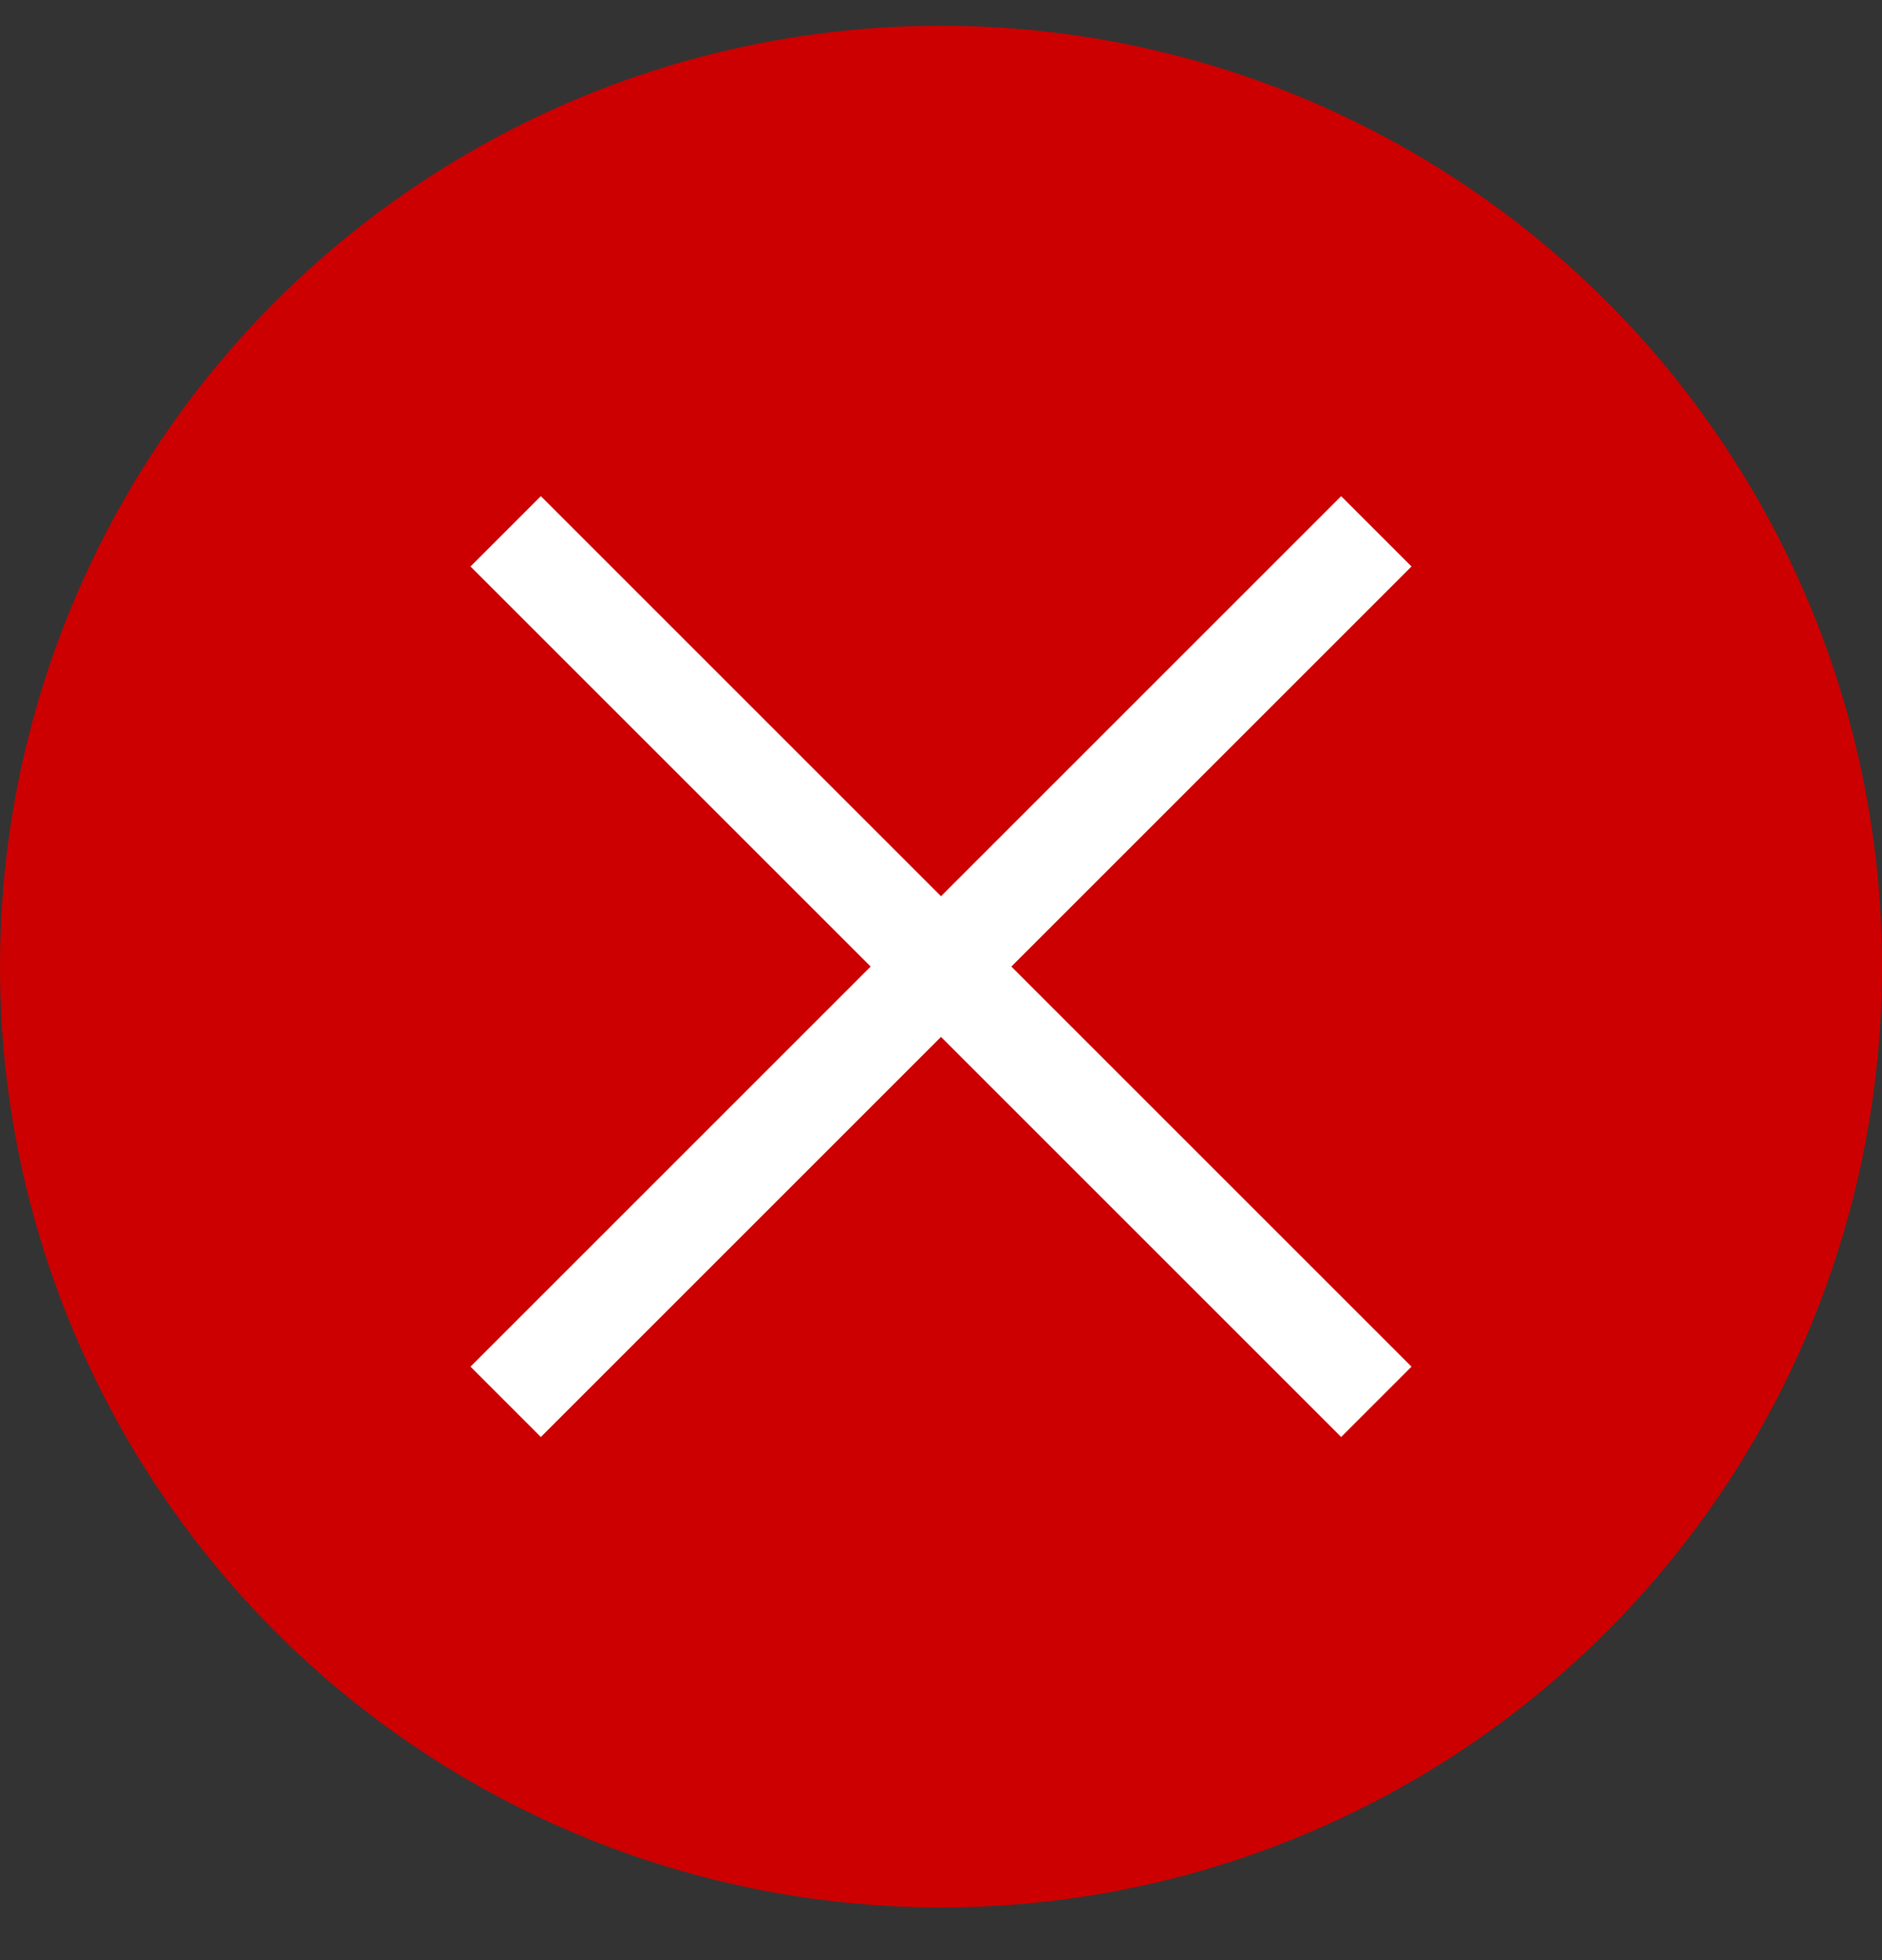
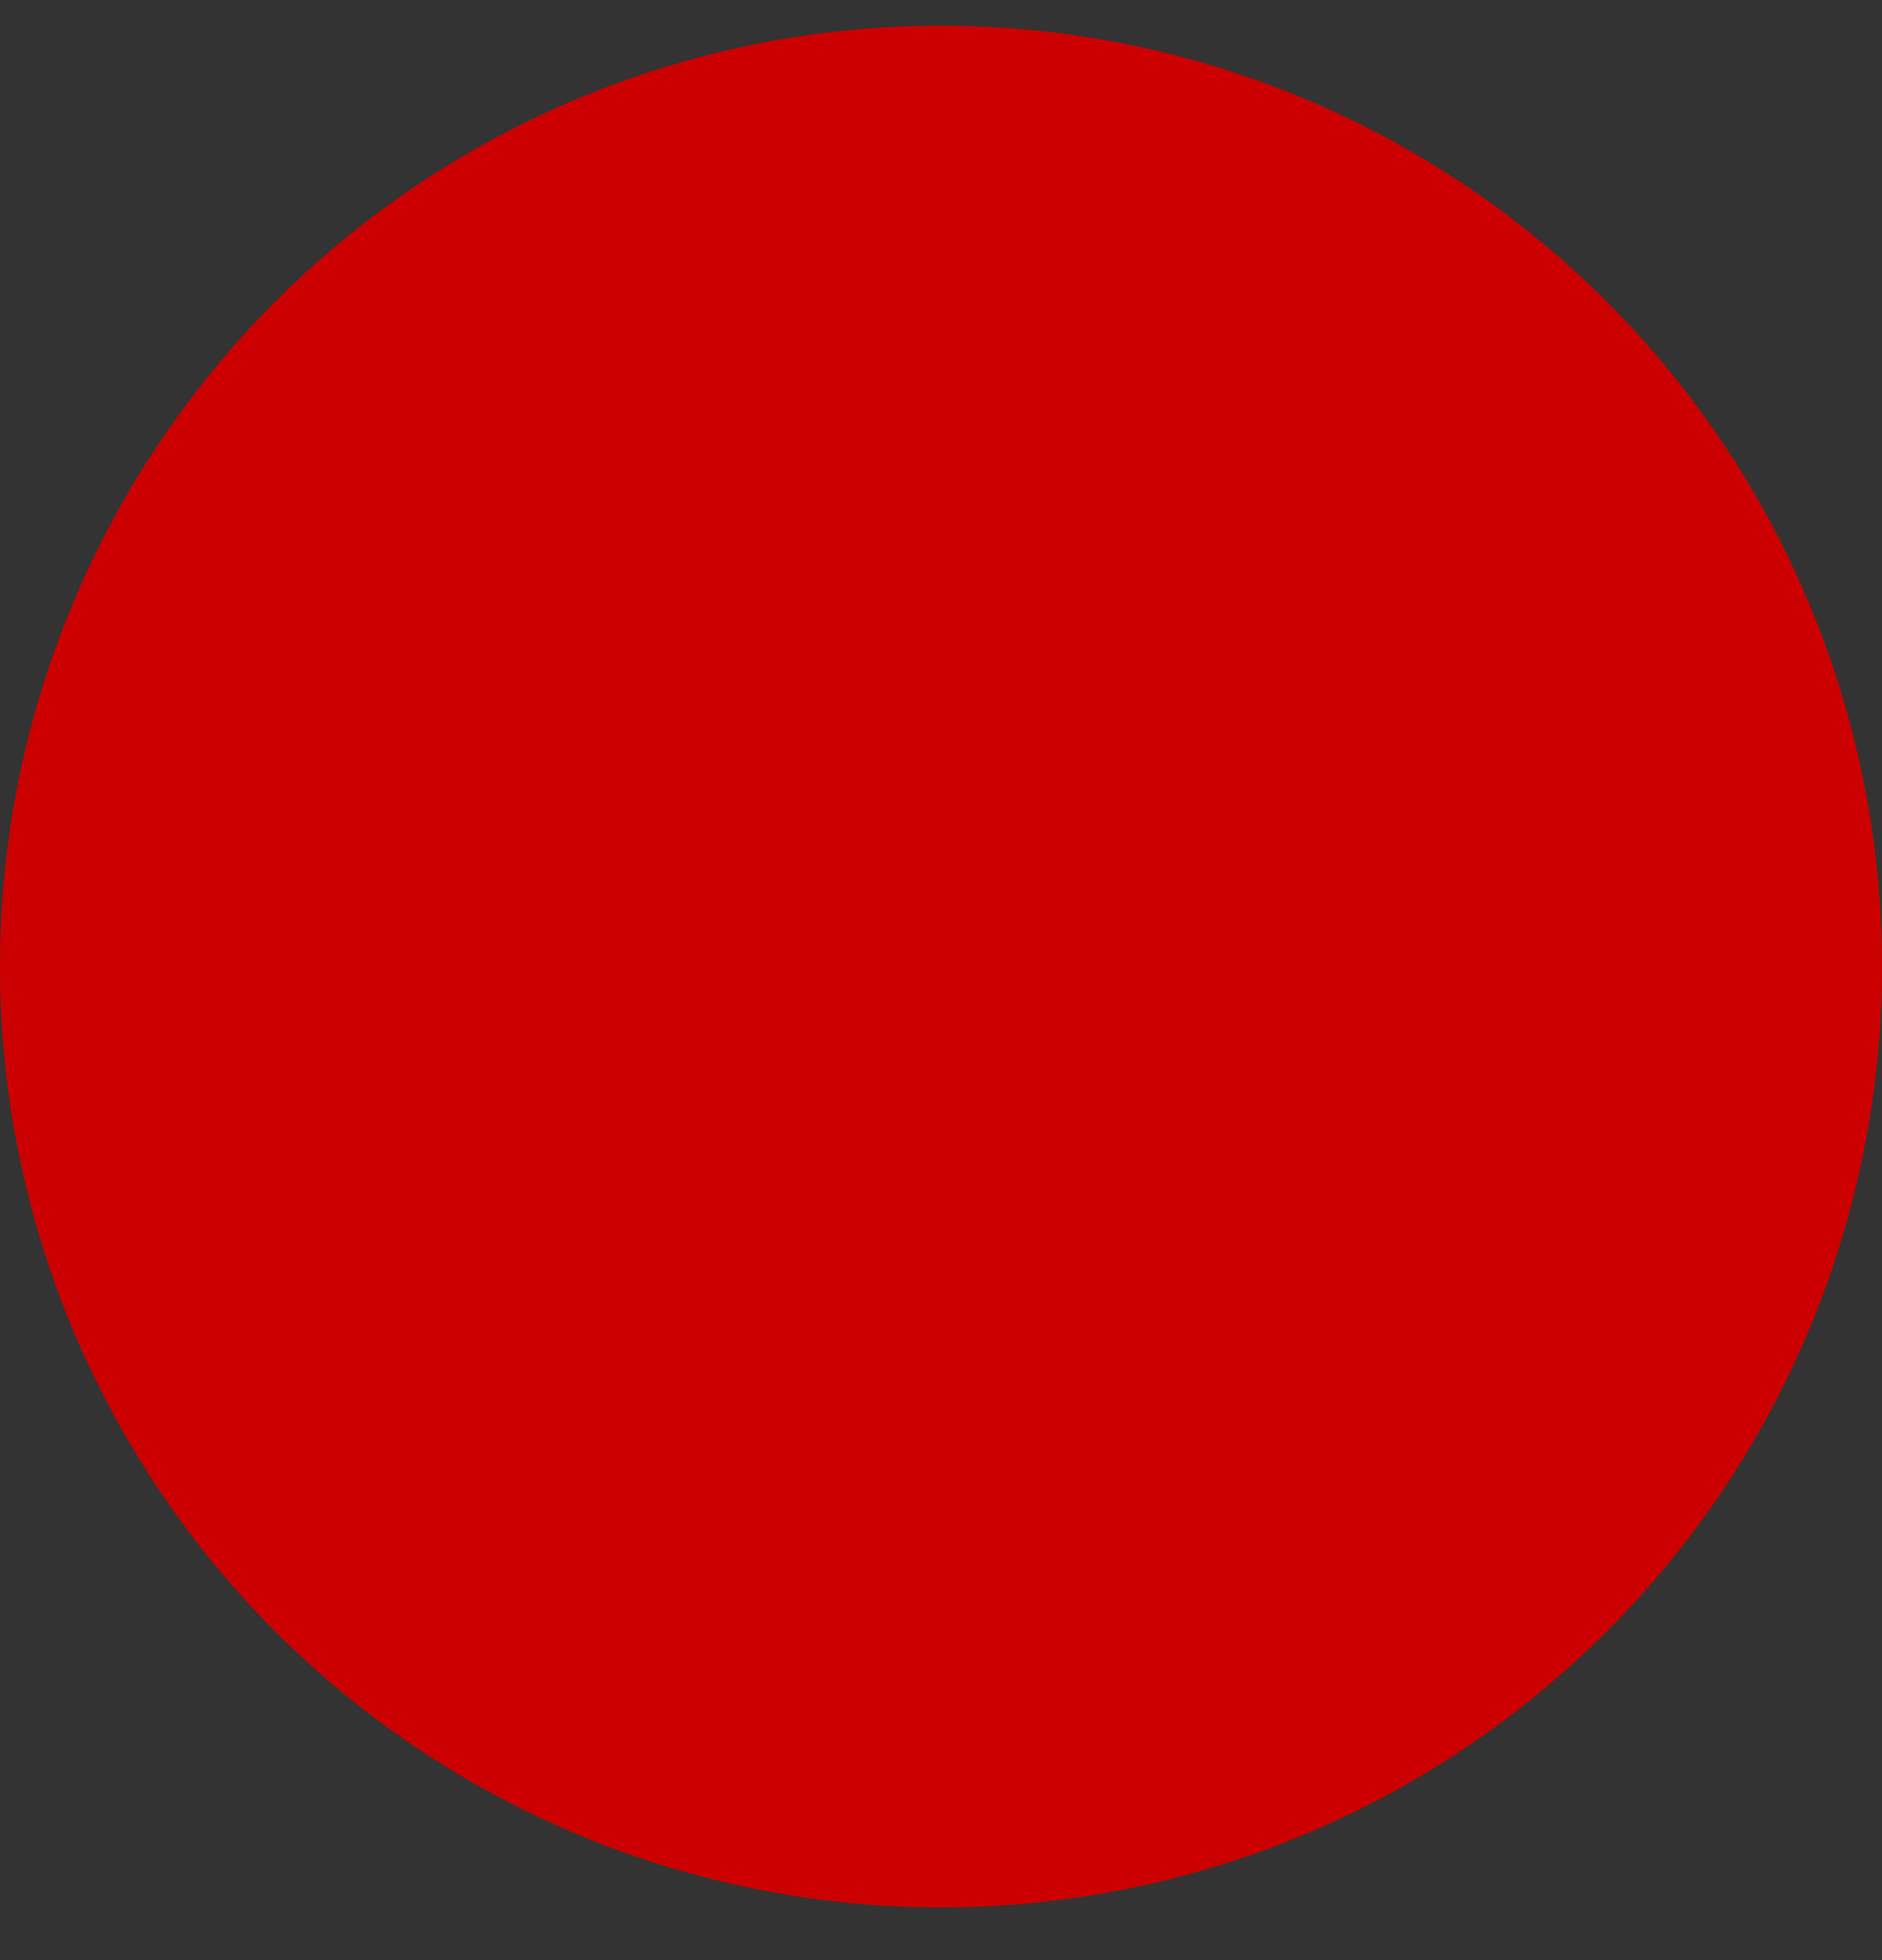
<svg xmlns="http://www.w3.org/2000/svg" width="24" height="25" viewBox="0 0 24 25" fill="none">
  <rect x="0" y="0" width="24" height="25" fill="#333333" stroke="none" />
  <circle cx="12" cy="12.328" r="12" fill="#CC0000" />
-   <path d="M18 7.225L17.103 6.328L12 11.431L6.897 6.328L6 7.225L11.103 12.328L6 17.431L6.897 18.328L12 13.225L17.103 18.328L18 17.431L12.897 12.328L18 7.225Z" fill="white" />
</svg>